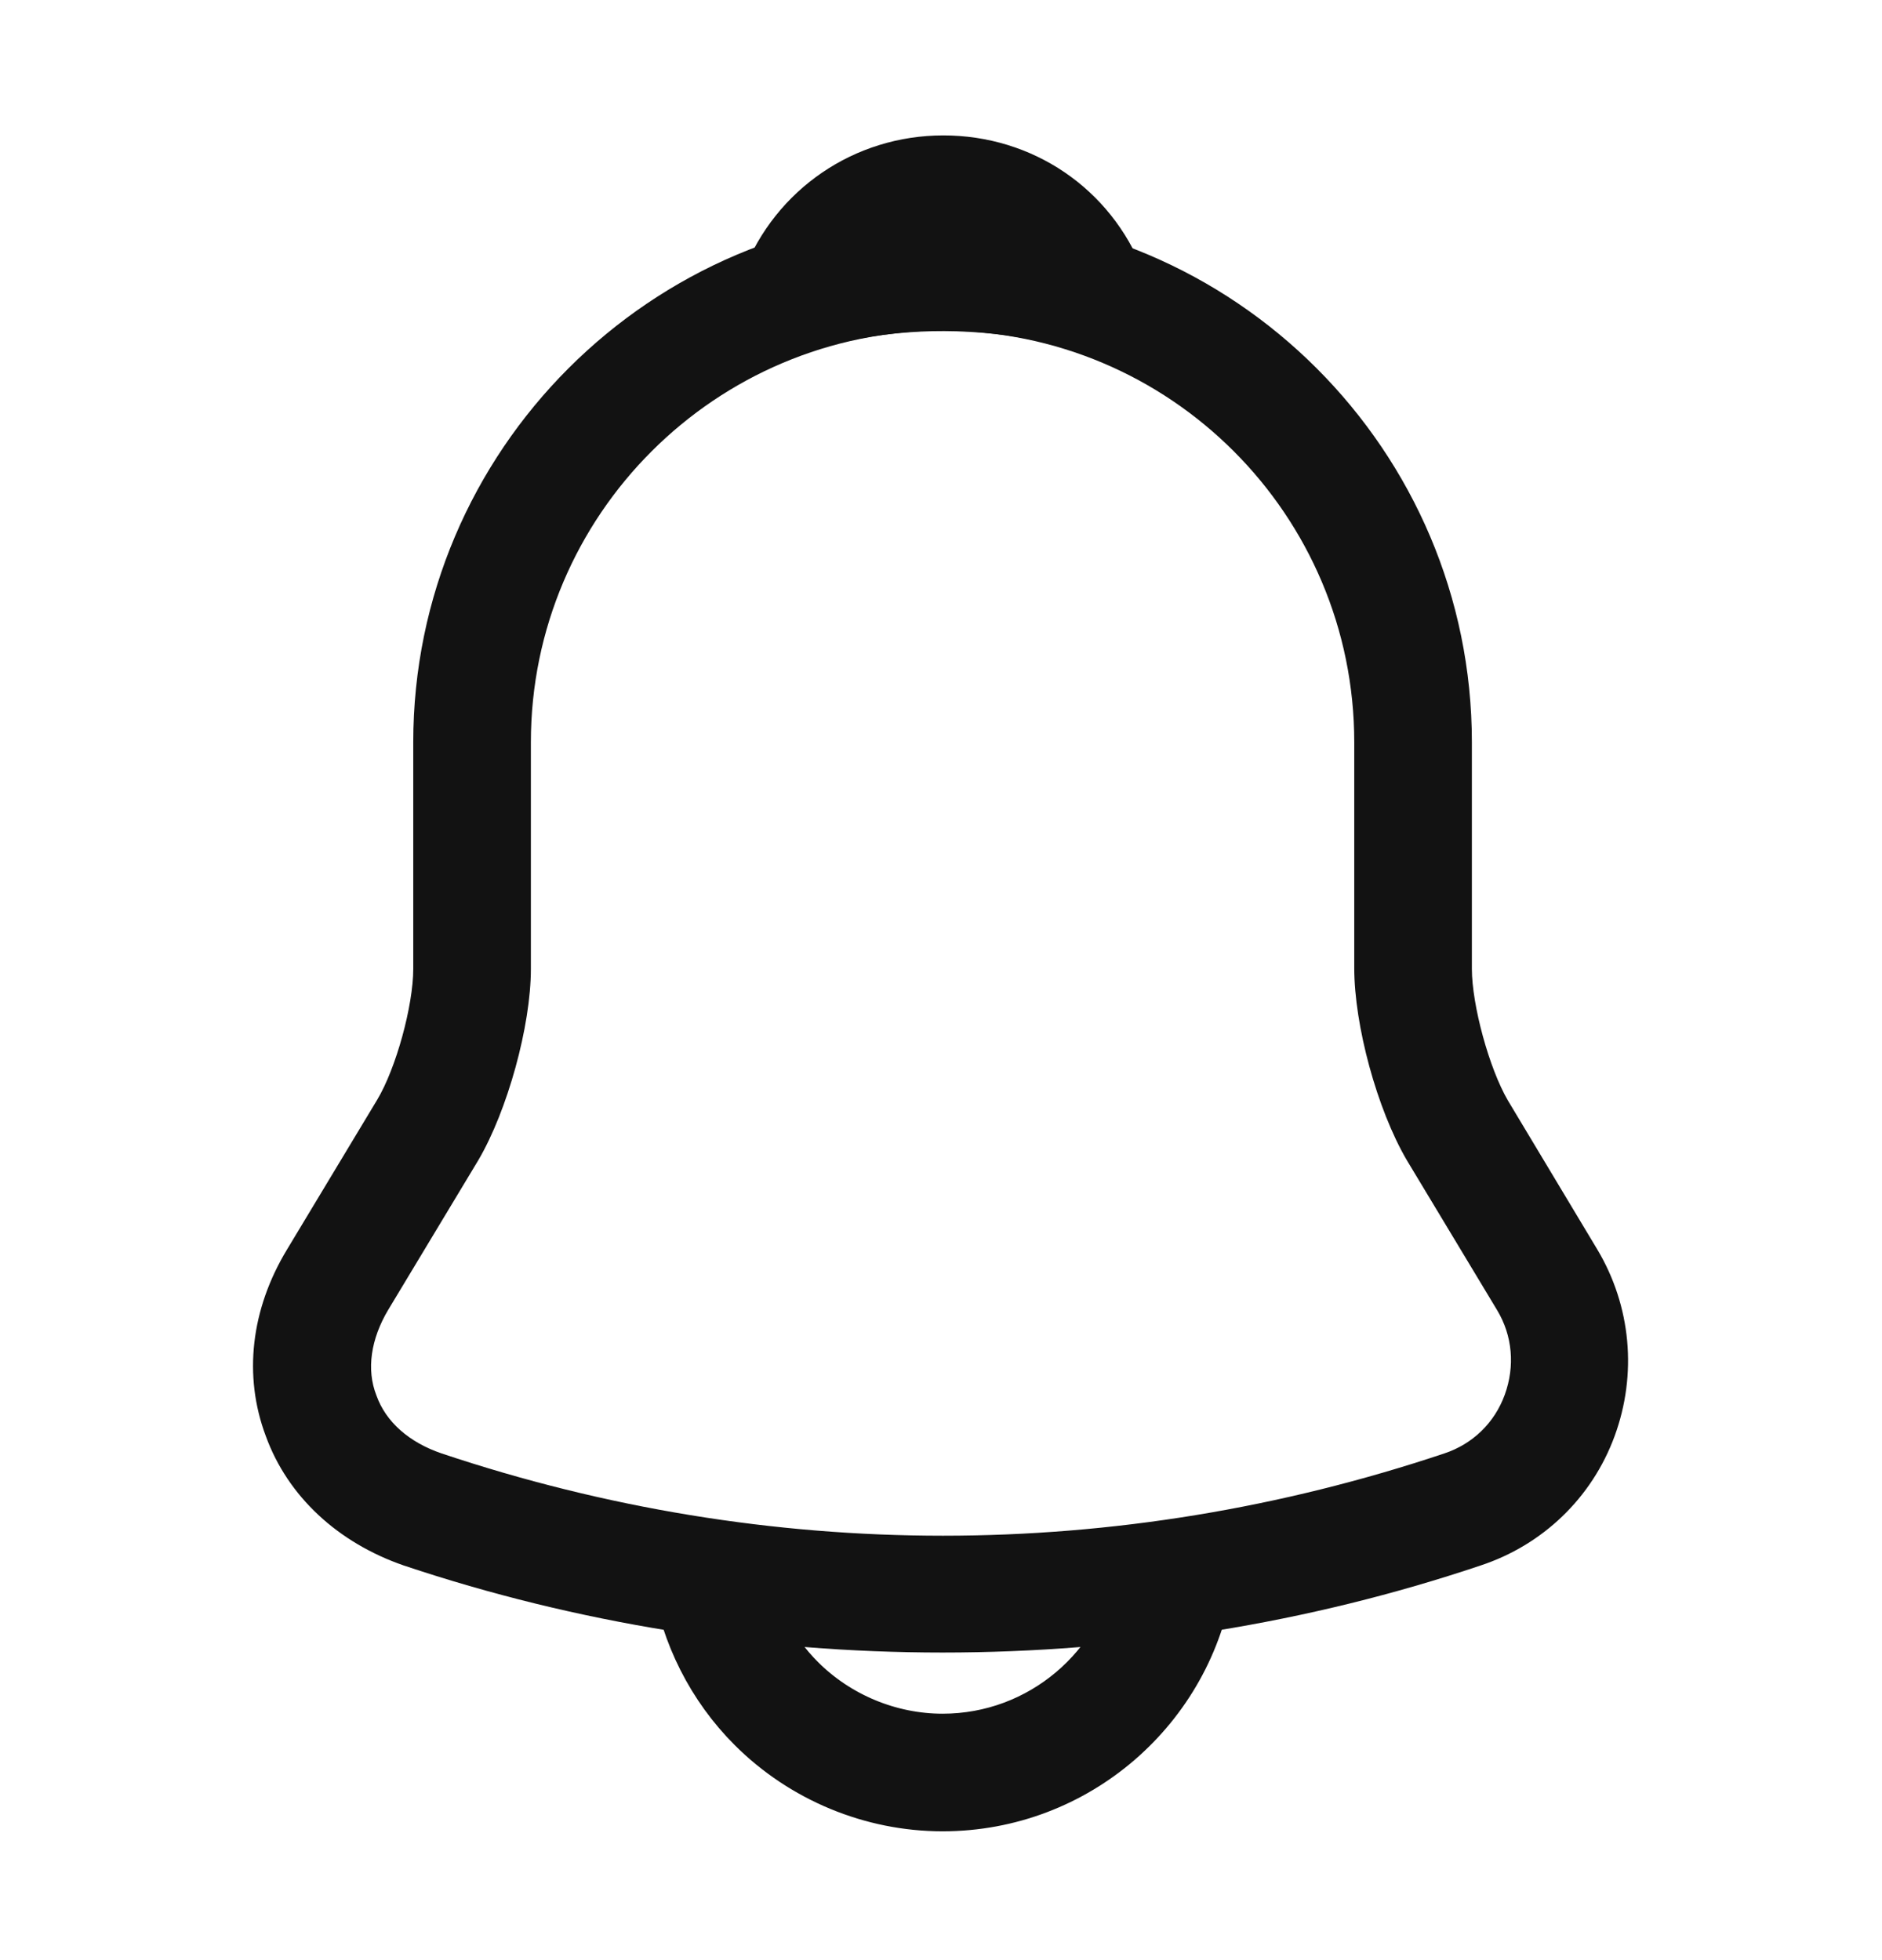
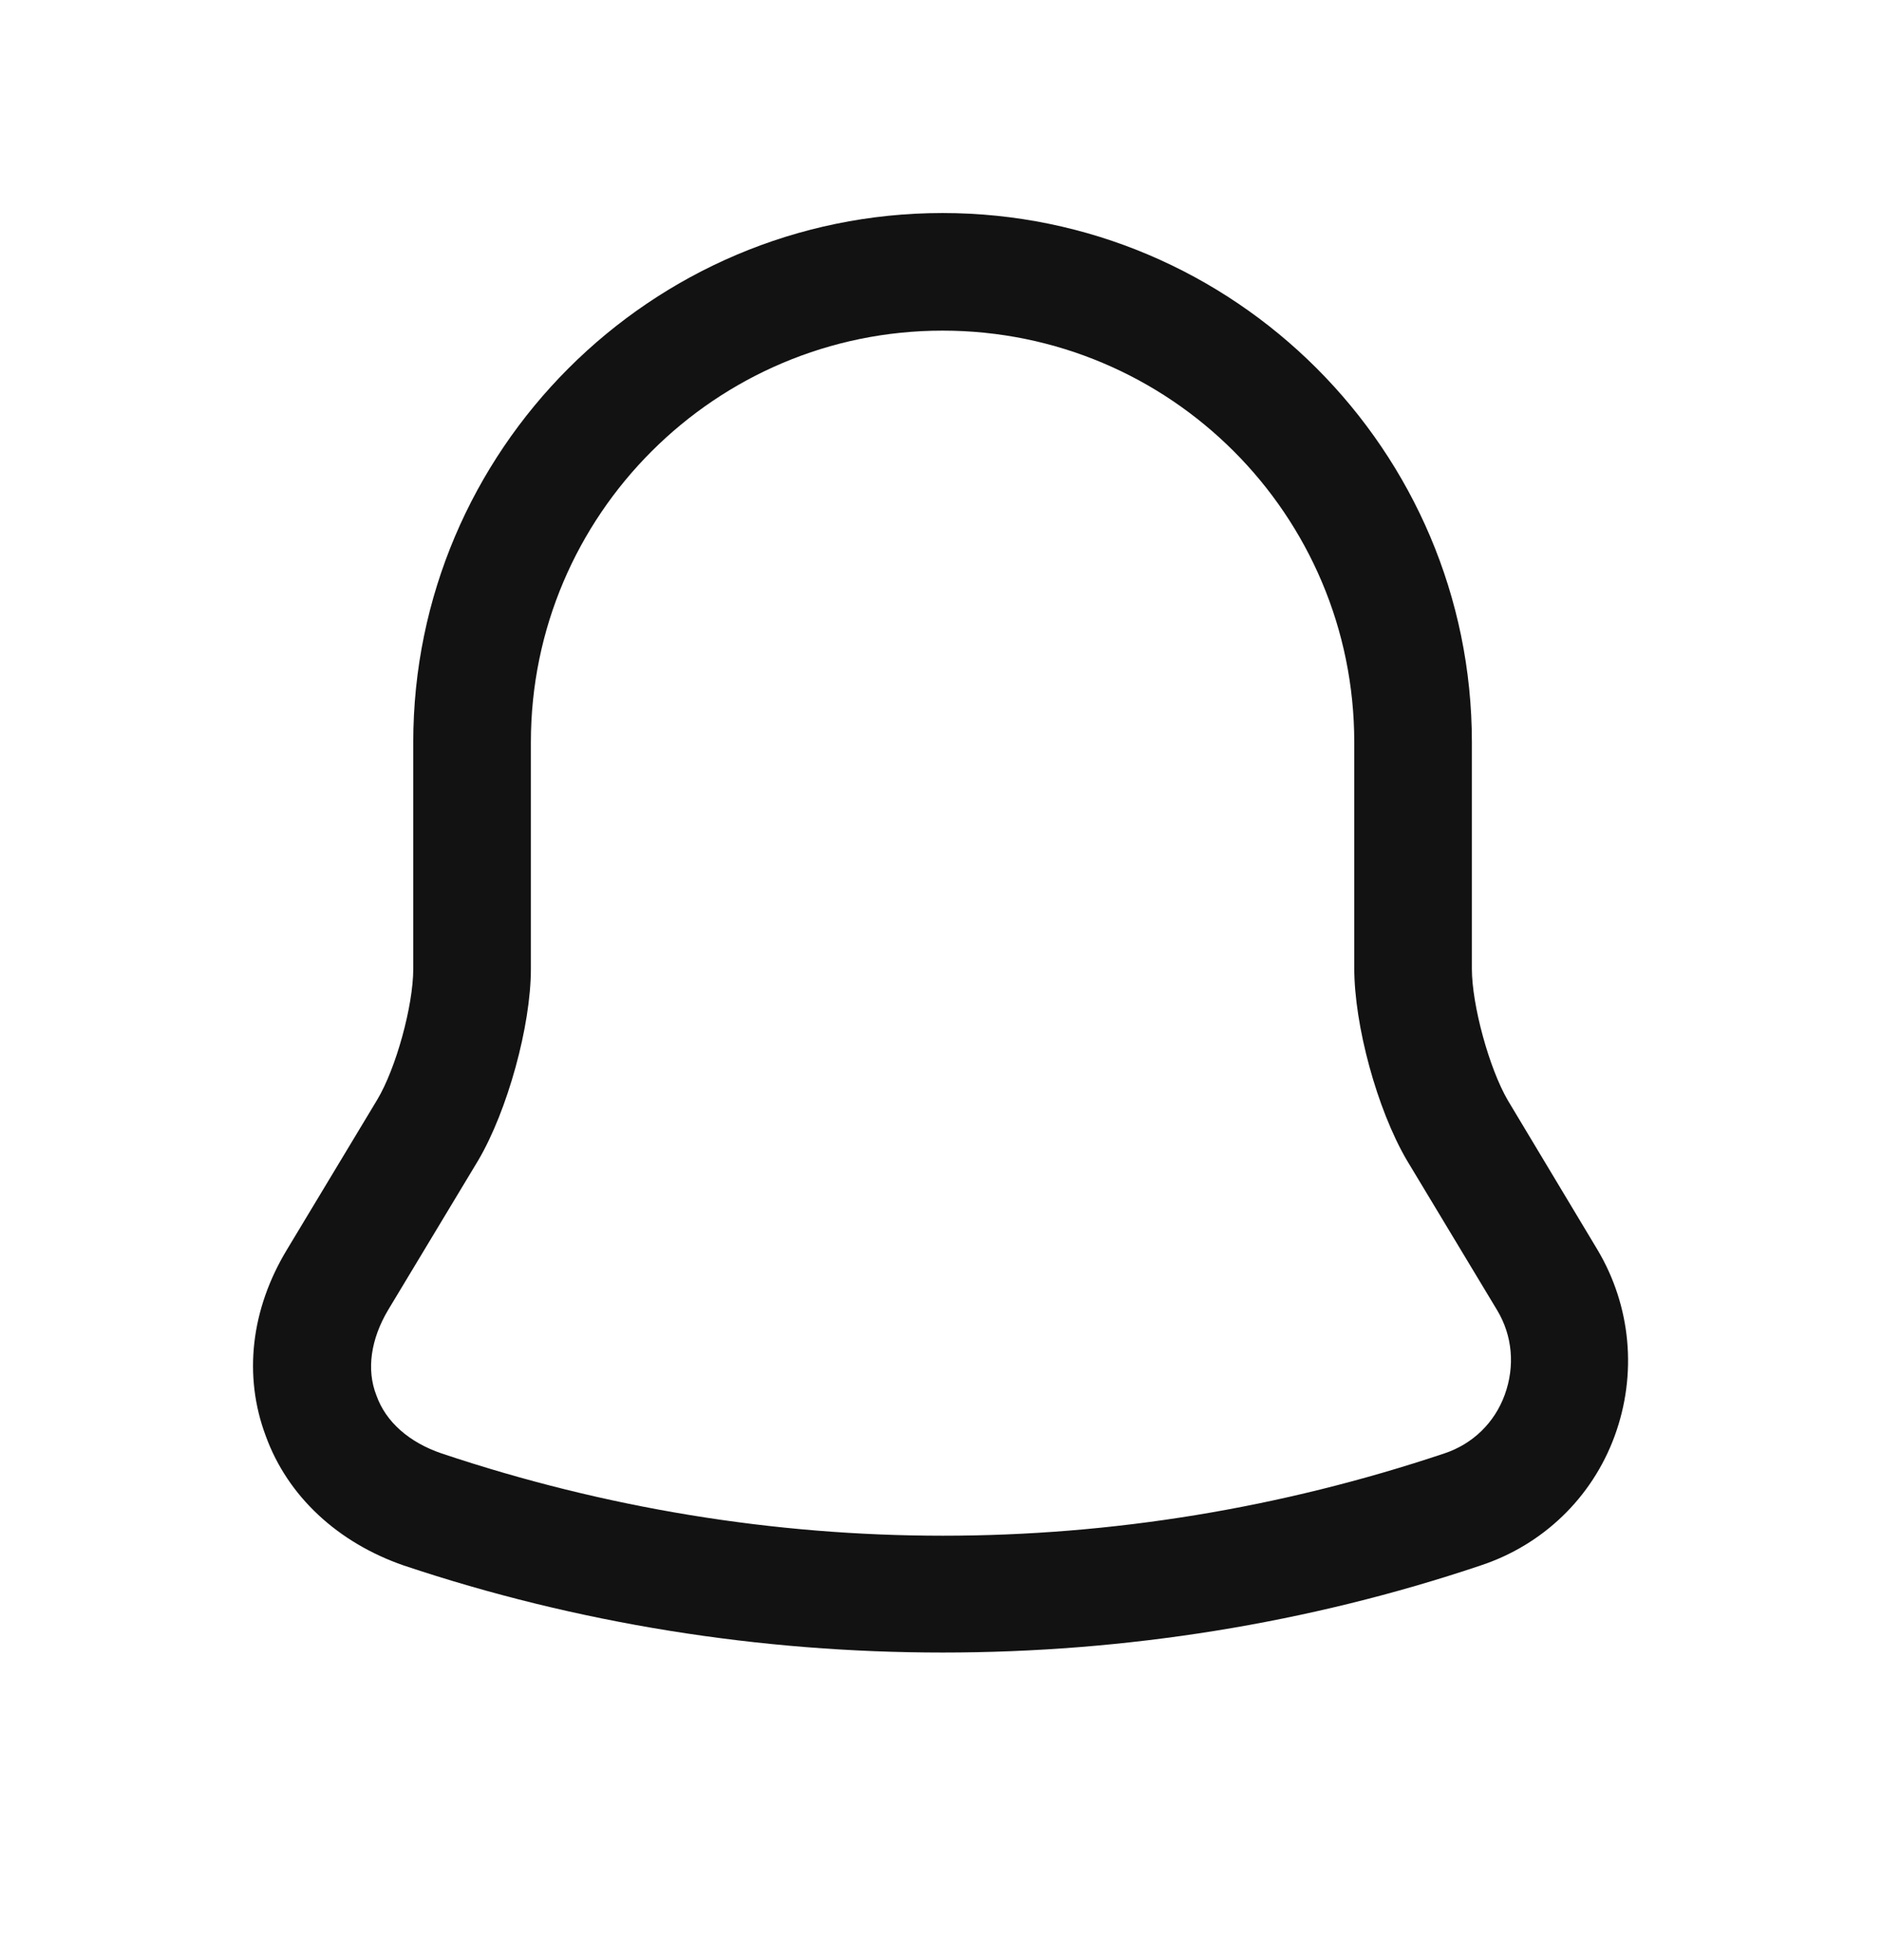
<svg xmlns="http://www.w3.org/2000/svg" width="24" height="25" viewBox="0 0 24 25" fill="none">
  <path d="M12.02 21.077C9.69 21.077 7.36 20.707 5.15 19.967C4.31 19.677 3.67 19.087 3.39 18.317C3.1 17.547 3.2 16.697 3.66 15.937L4.81 14.027C5.05 13.627 5.27 12.827 5.27 12.357V9.467C5.27 5.747 8.3 2.717 12.02 2.717C15.74 2.717 18.77 5.747 18.77 9.467V12.357C18.77 12.817 18.99 13.627 19.23 14.037L20.37 15.937C20.8 16.657 20.88 17.527 20.59 18.317C20.3 19.107 19.67 19.707 18.88 19.967C16.68 20.707 14.35 21.077 12.02 21.077ZM12.02 4.217C9.13 4.217 6.77 6.567 6.77 9.467V12.357C6.77 13.087 6.47 14.167 6.1 14.797L4.95 16.707C4.73 17.077 4.67 17.467 4.8 17.797C4.92 18.137 5.22 18.397 5.63 18.537C9.81 19.937 14.24 19.937 18.42 18.537C18.78 18.417 19.06 18.147 19.19 17.787C19.32 17.427 19.29 17.037 19.09 16.707L17.94 14.797C17.56 14.147 17.27 13.077 17.27 12.347V9.467C17.27 6.567 14.92 4.217 12.02 4.217Z" fill="#121212" />
-   <path d="M12.03 2.227C12.963 2.227 13.774 2.778 14.111 3.64V3.641C14.15 3.746 14.126 3.843 14.072 3.906C14.024 3.956 13.952 3.986 13.88 3.986C13.859 3.986 13.834 3.983 13.807 3.976L13.803 3.975L13.347 3.862C13.197 3.83 13.05 3.804 12.904 3.782L12.894 3.78C11.98 3.662 11.088 3.726 10.247 3.978L10.237 3.98C10.152 4.008 10.055 3.982 9.991 3.911C9.925 3.838 9.908 3.741 9.943 3.655L9.946 3.648C10.281 2.79 11.097 2.227 12.03 2.227Z" fill="#121212" stroke="#121212" />
-   <path d="M9.318 20.107C9.42 20.649 9.683 21.157 10.077 21.551C10.59 22.064 11.297 22.357 12.02 22.357C13.365 22.357 14.486 21.386 14.722 20.107H15.232C14.991 21.664 13.644 22.857 12.02 22.857C11.163 22.857 10.33 22.511 9.723 21.904C9.235 21.417 8.917 20.782 8.81 20.107H9.318Z" fill="#121212" stroke="#121212" />
</svg>